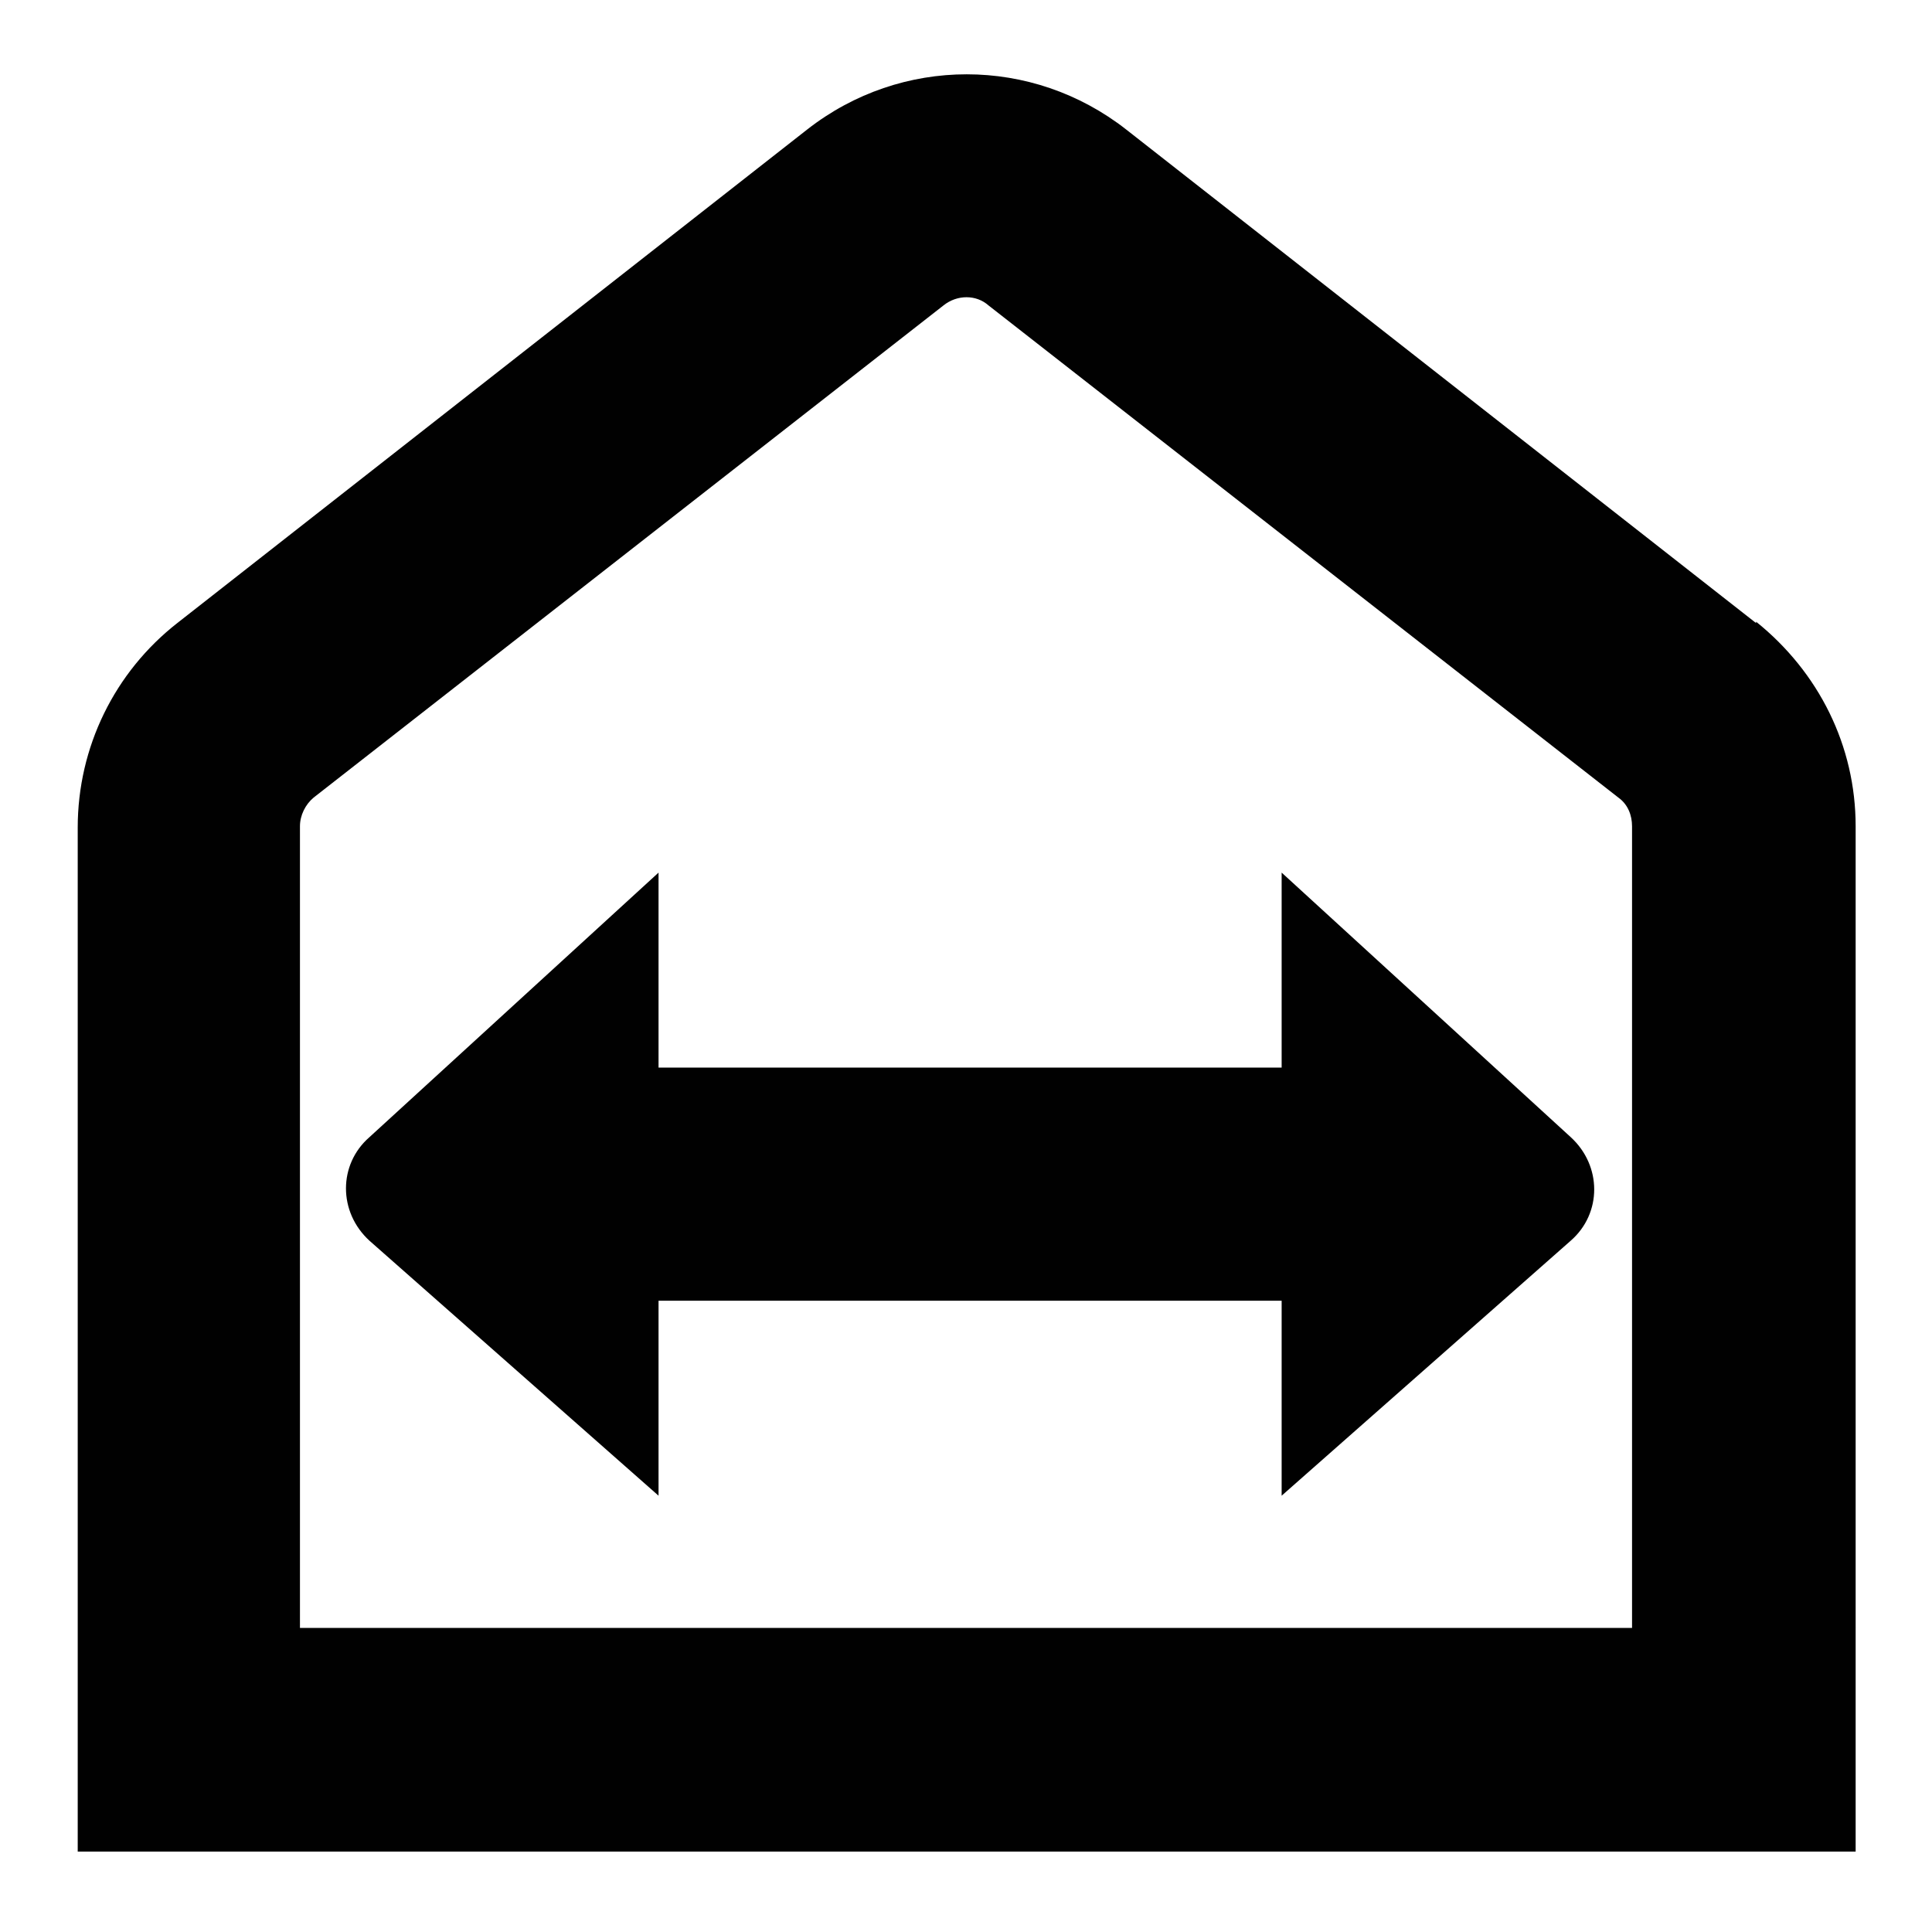
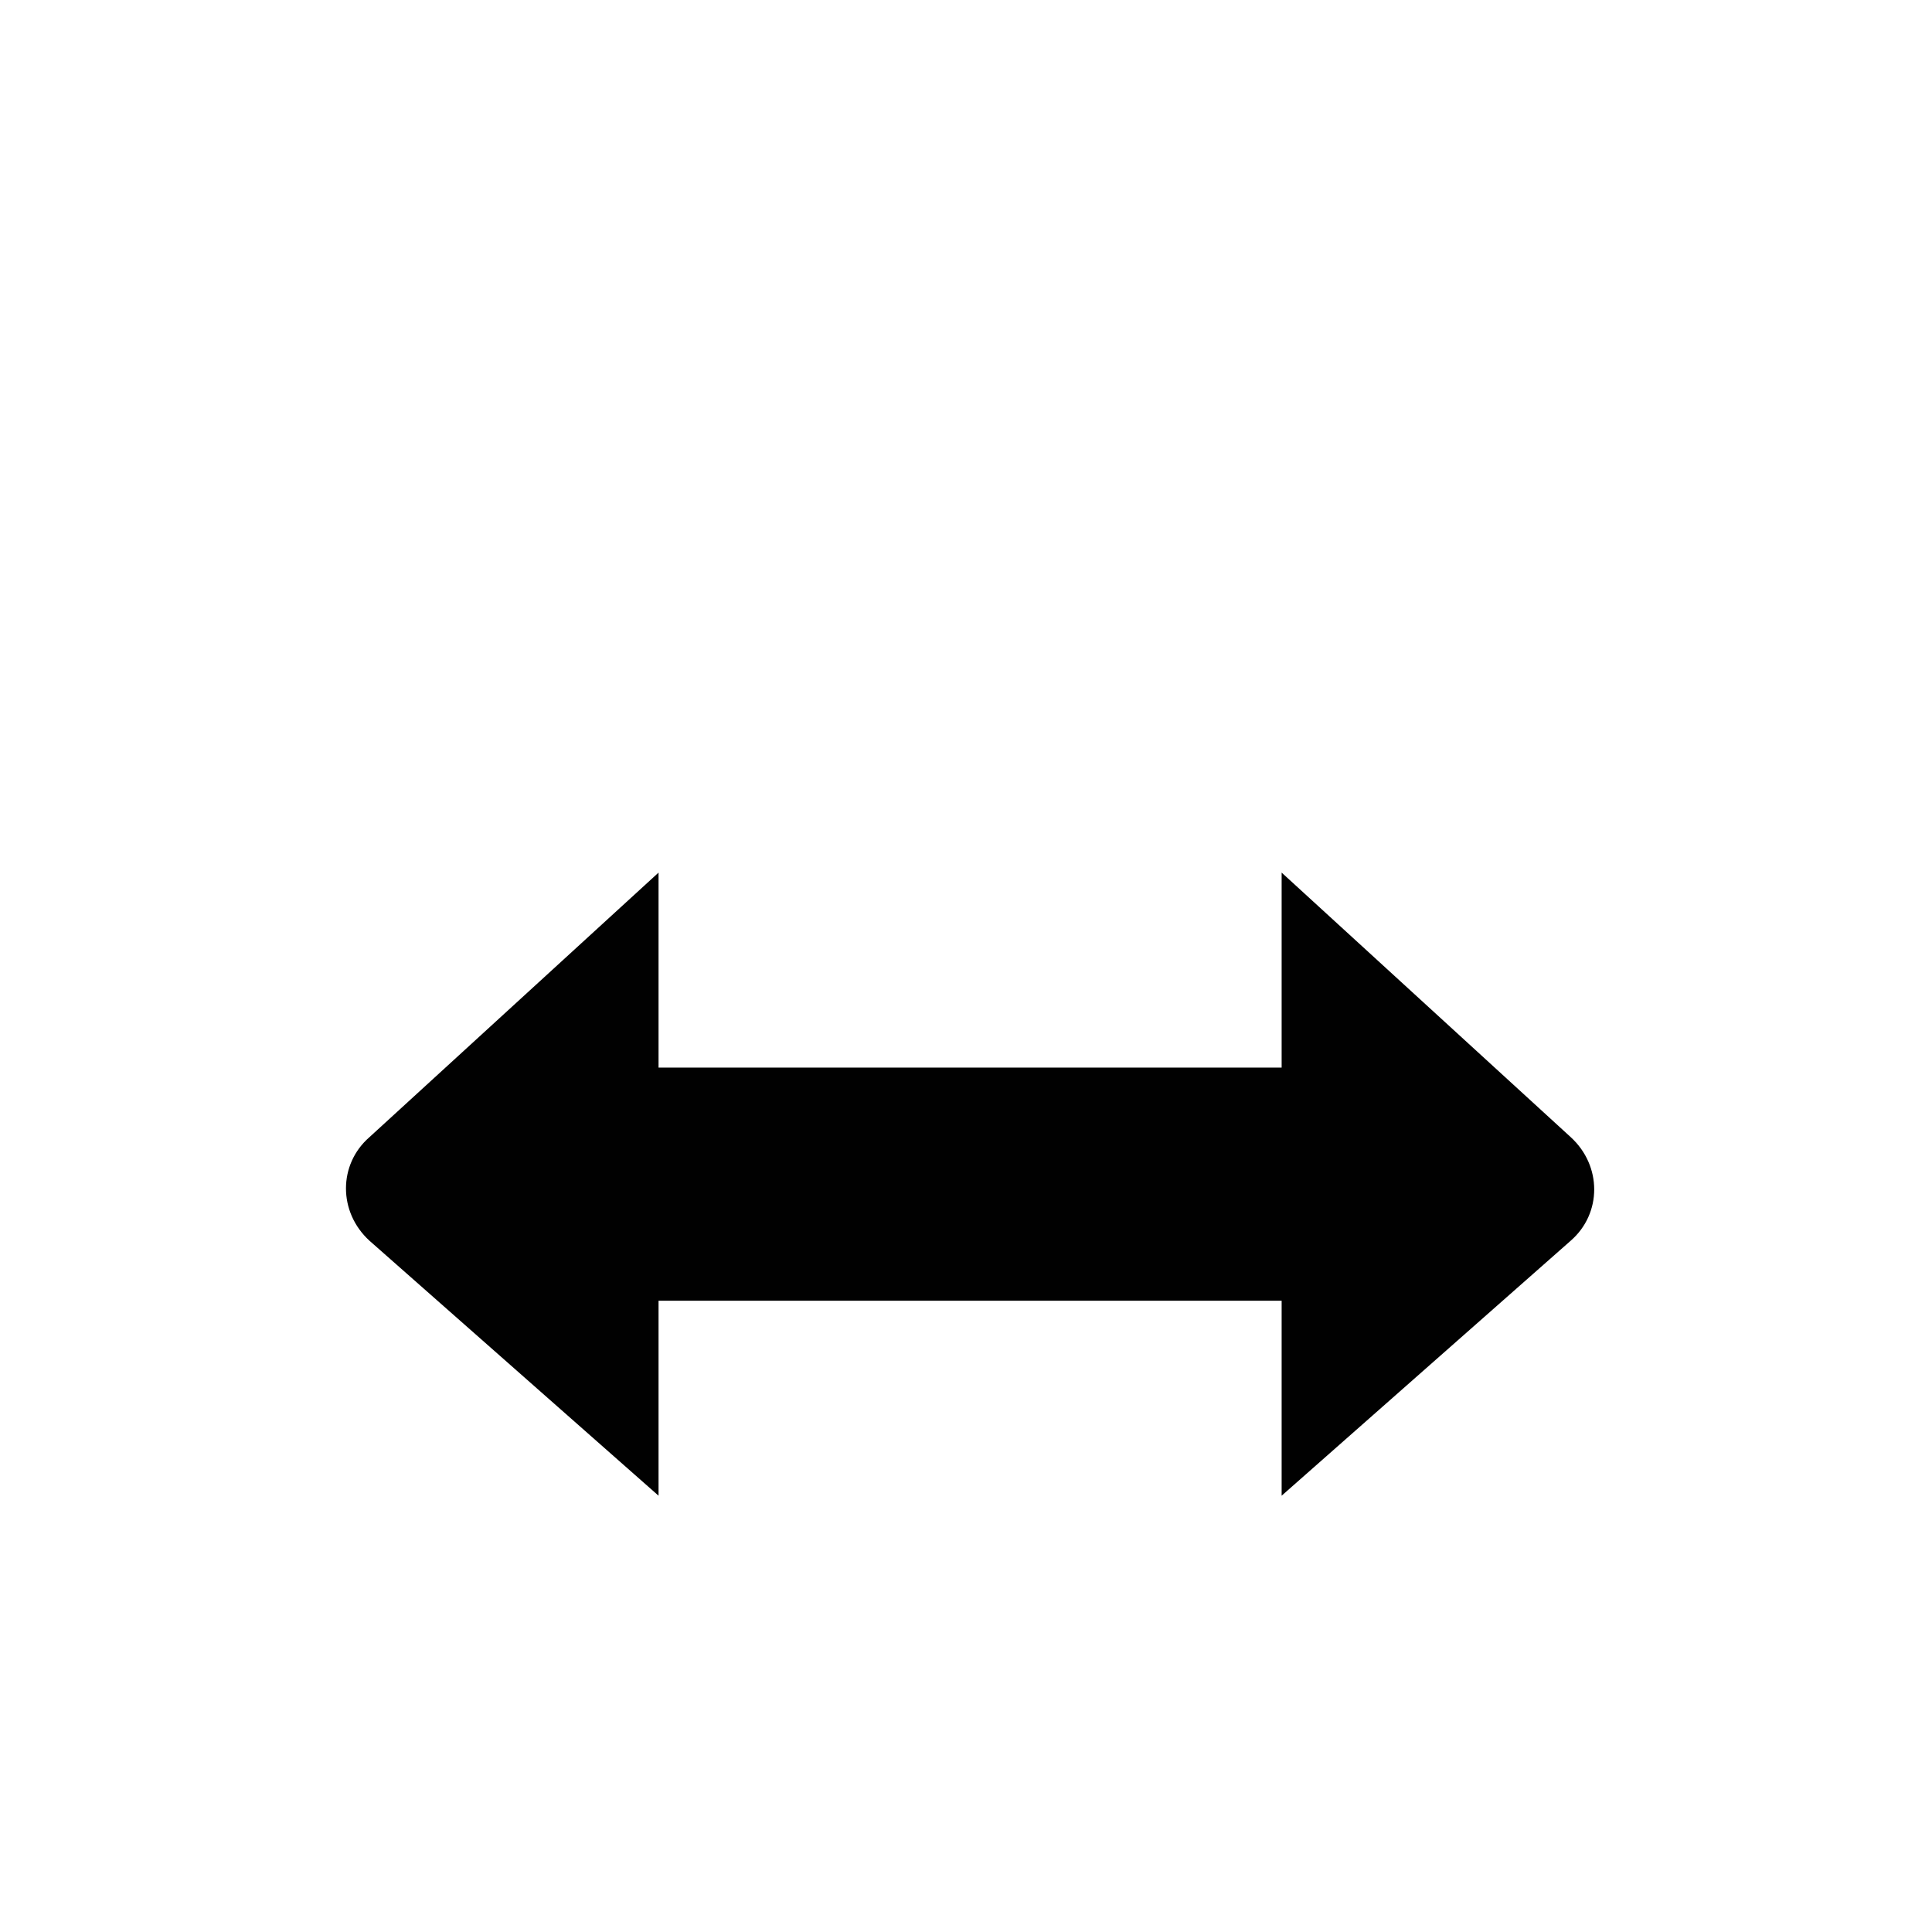
<svg xmlns="http://www.w3.org/2000/svg" fill="{{ fill }}" id="Calque_1" version="1.1" viewBox="0 0 141.7 141.7">
  <defs>
    <style>
      .st0 {
        fill: #010101;
      }
    </style>
  </defs>
-   <path class="st0" d="M48.3,78.3v-14.3l-21.2,19.4c-2.3,2-2.3,5.5,0,7.6l21.2,18.7v-14.3h45.7v14.3l21.2-18.7c2.3-2,2.3-5.5,0-7.6l-21.2-19.4v14.3h-45.7Z" />
-   <path class="st0" d="M128.8,45.7L82.6,9.5c-6.9-5.4-16.5-5.4-23.4,0L13,45.7c-4.6,3.6-7.3,9.1-7.3,15v75.1h130.4V60.6c0-5.9-2.7-11.3-7.3-15h0ZM119.8,119.4H22v-58.8c0-.8.4-1.6,1-2.1l46.2-36.1c1-.8,2.4-.8,3.3,0l46.2,36.1c.7.5,1,1.3,1,2.1v58.8h0Z" />
+   <path class="st0" d="M48.3,78.3v-14.3l-21.2,19.4c-2.3,2-2.3,5.5,0,7.6l21.2,18.7v-14.3h45.7v14.3l21.2-18.7c2.3-2,2.3-5.5,0-7.6l-21.2-19.4v14.3h-45.7" />
</svg>